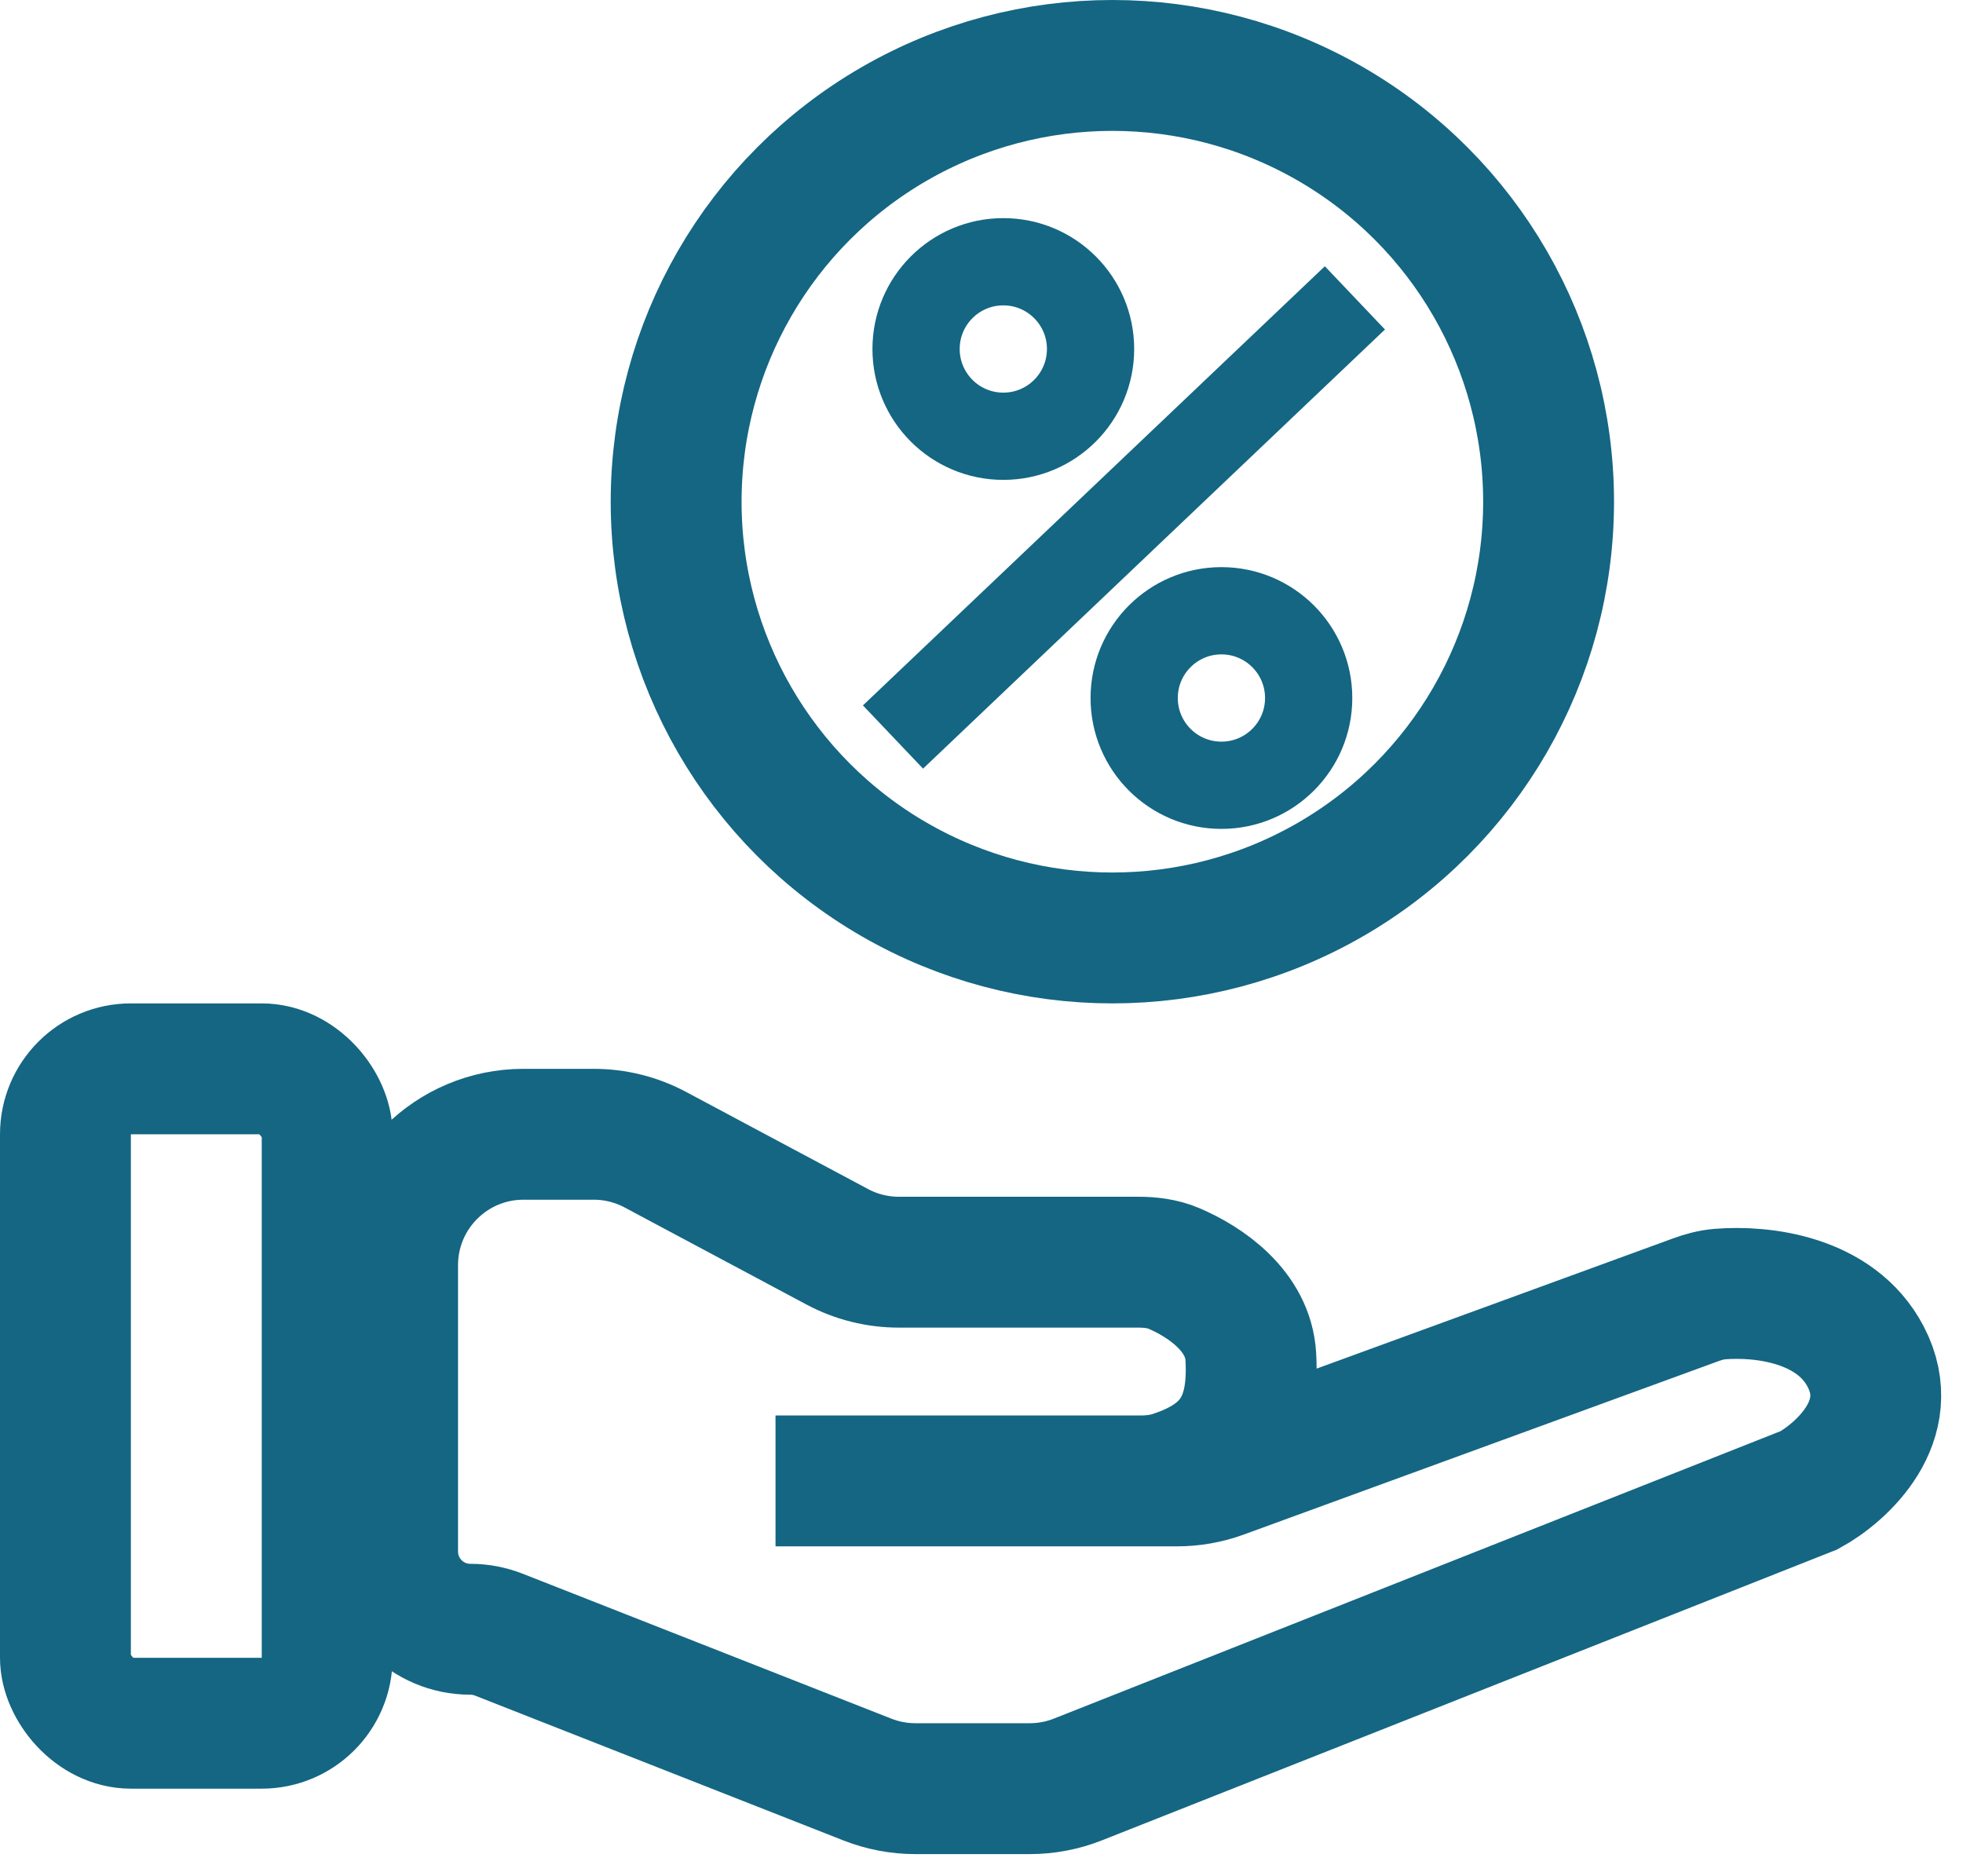
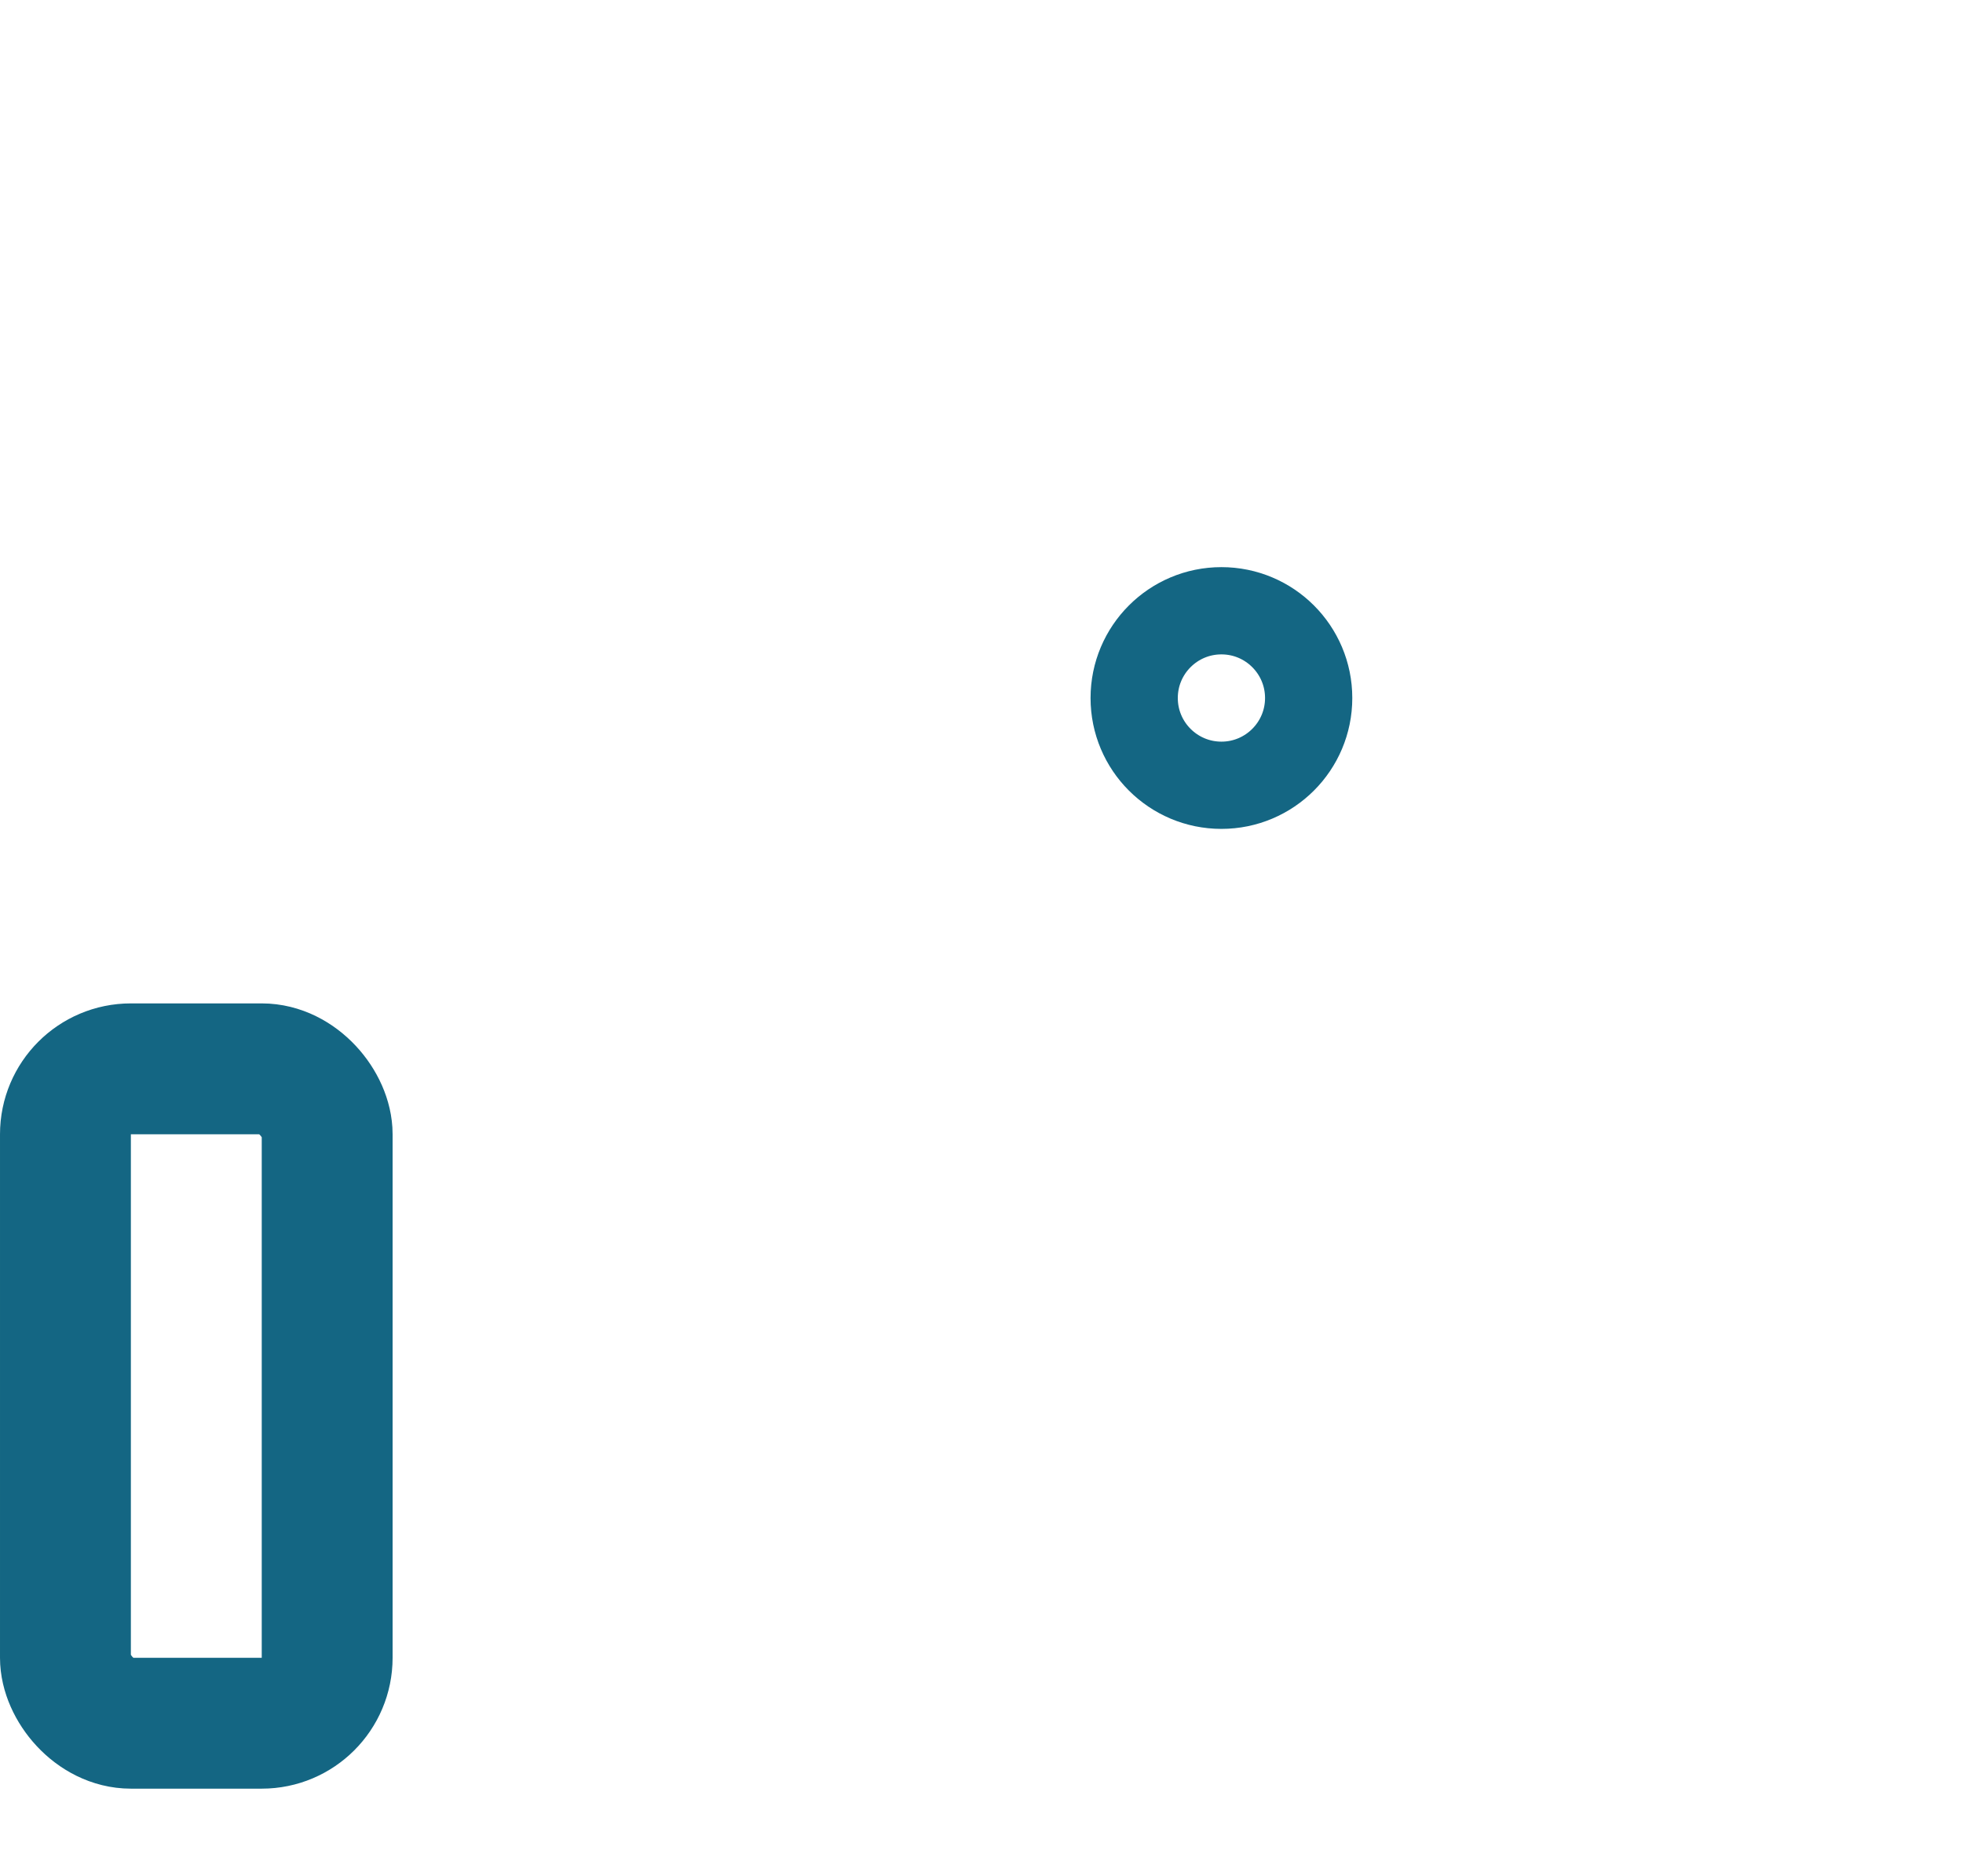
<svg xmlns="http://www.w3.org/2000/svg" width="45" height="43" viewBox="0 0 45 43" fill="none">
-   <circle cx="23" cy="8" r="2" stroke="#146683" stroke-width="2" />
  <circle cx="28" cy="16" r="2" stroke="#146683" stroke-width="2" />
  <rect x="1.5" y="24.5" width="6" height="15" rx="1.5" stroke="#146683" stroke-width="3" />
-   <path d="M28.674 31.099C28.616 30.051 27.634 29.383 26.908 29.074C26.651 28.965 26.37 28.932 26.09 28.932H20.604C20.111 28.932 19.626 28.811 19.191 28.578L15.024 26.354C14.589 26.121 14.104 26 13.611 26H12C10.343 26 9 27.343 9 29V35.564C9 36.548 9.797 37.346 10.781 37.346C11.004 37.346 11.225 37.388 11.433 37.469L19.886 40.792C20.236 40.929 20.608 41 20.984 41H23.605C23.983 41 24.357 40.929 24.709 40.79L41.473 34.159C42.222 33.748 43.531 32.561 42.77 31.099C42.083 29.779 40.403 29.584 39.426 29.663C39.234 29.679 39.047 29.73 38.865 29.797L28.005 33.764C27.675 33.885 27.327 33.946 26.976 33.946H17.778H26.14C26.387 33.946 26.635 33.92 26.87 33.844C28.279 33.391 28.754 32.554 28.674 31.099Z" stroke="#146683" stroke-width="3" />
-   <circle cx="25.5" cy="11.5" r="10" stroke="#146683" stroke-width="3" />
-   <line x1="20.471" y1="16.894" x2="31.06" y2="6.828" stroke="#146683" stroke-width="2" />
</svg>